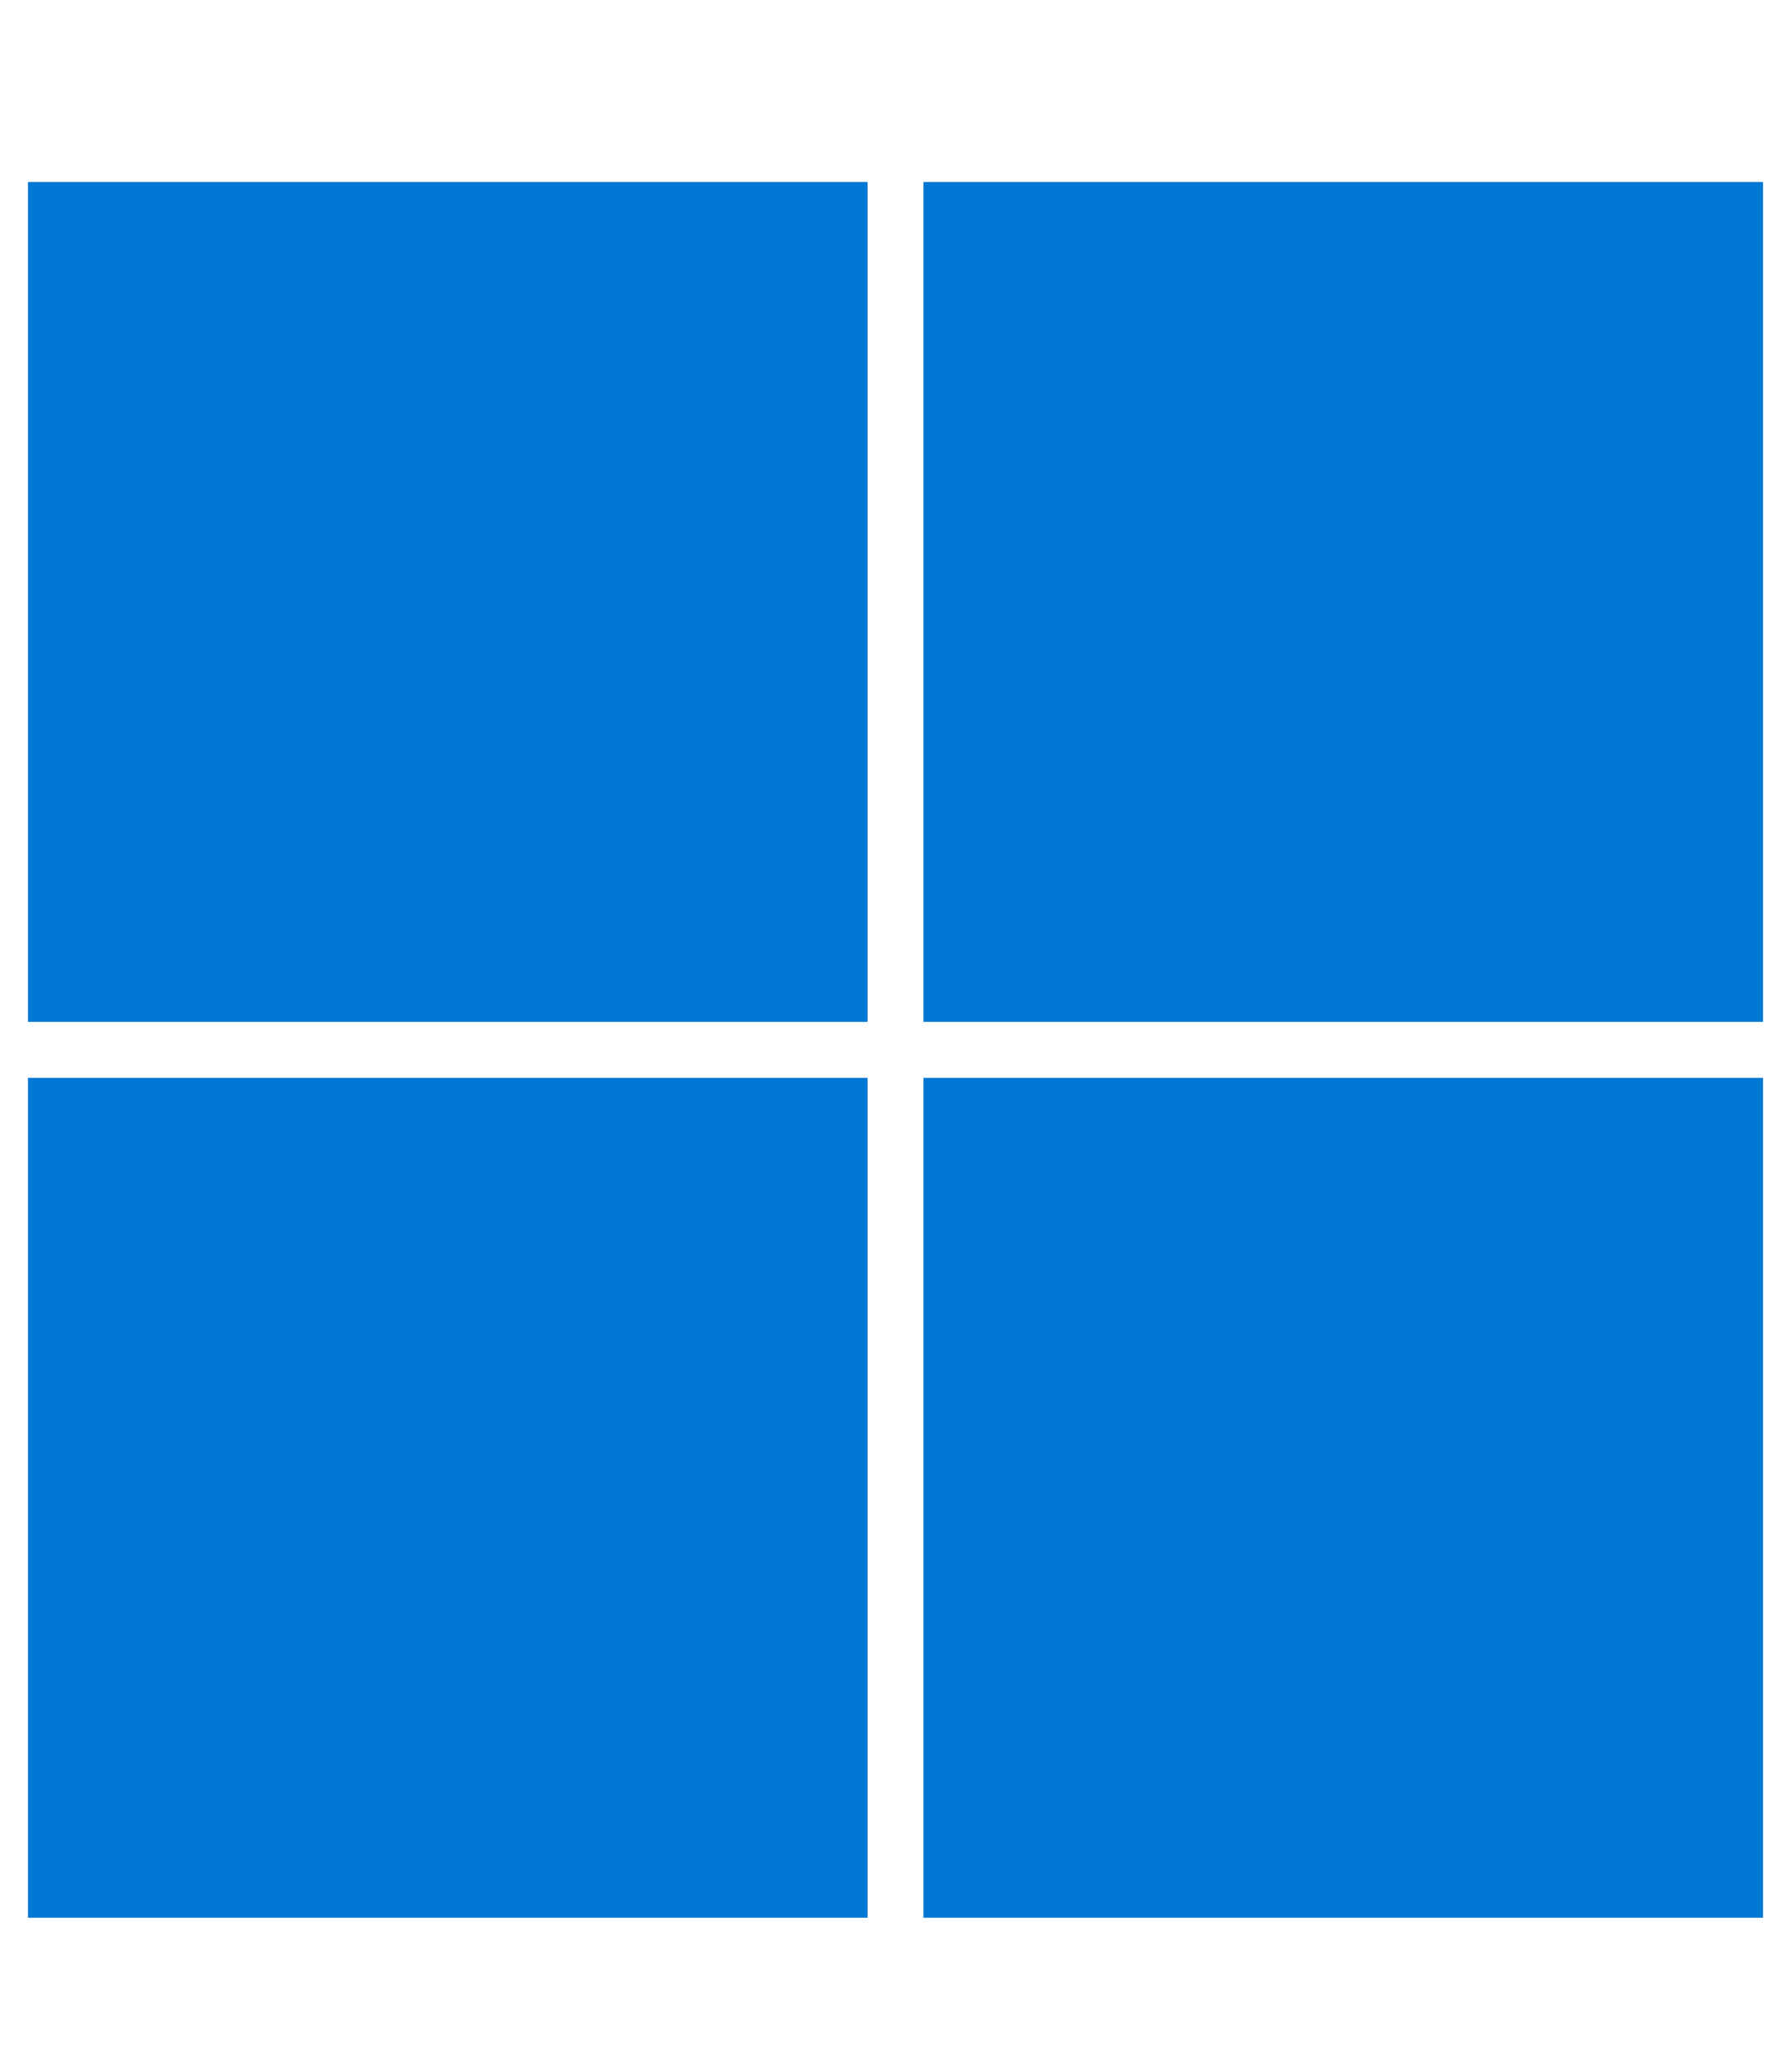
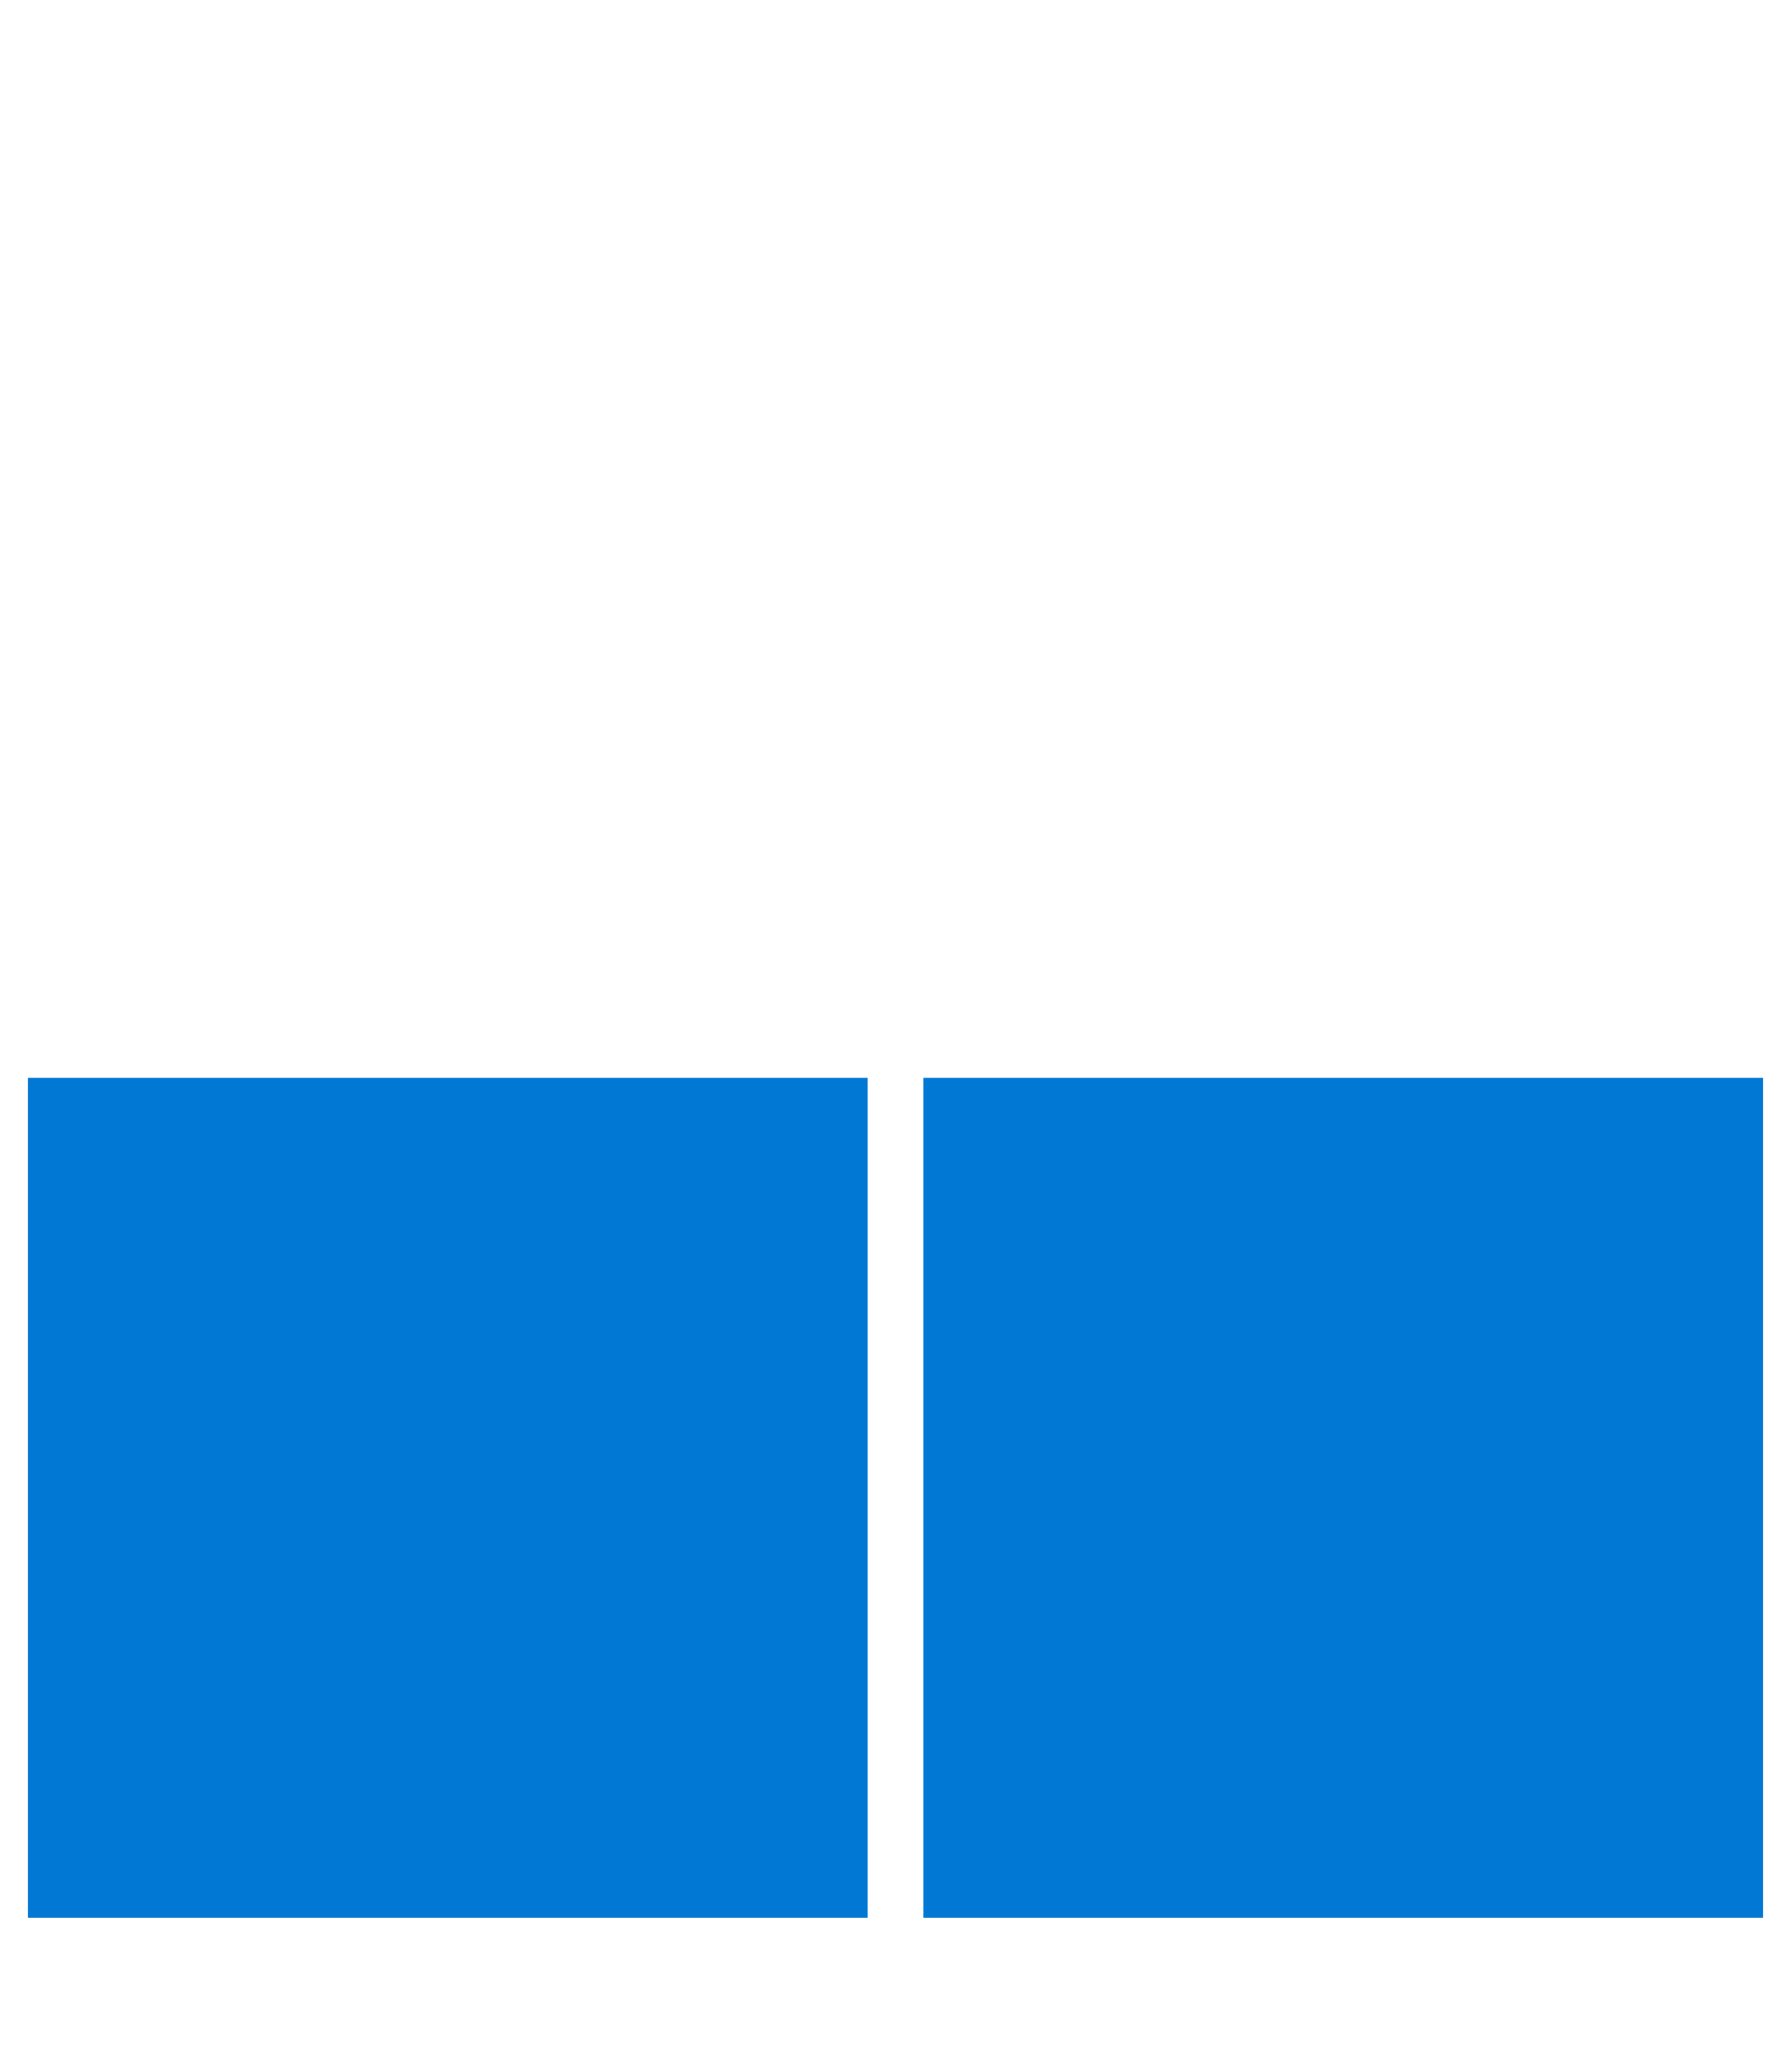
<svg xmlns="http://www.w3.org/2000/svg" width="64" height="74" viewBox="0 0 64 74" fill="none">
-   <path d="M31 6.5H1V36.5H31V6.5Z" fill="#0078D4" />
  <path d="M31 38.5H1V68.5H31V38.5Z" fill="#0078D4" />
-   <path d="M33 6.5H63V36.5H33V6.5Z" fill="#0078D4" />
  <path d="M63 38.5H33V68.5H63V38.5Z" fill="#0078D4" />
</svg>